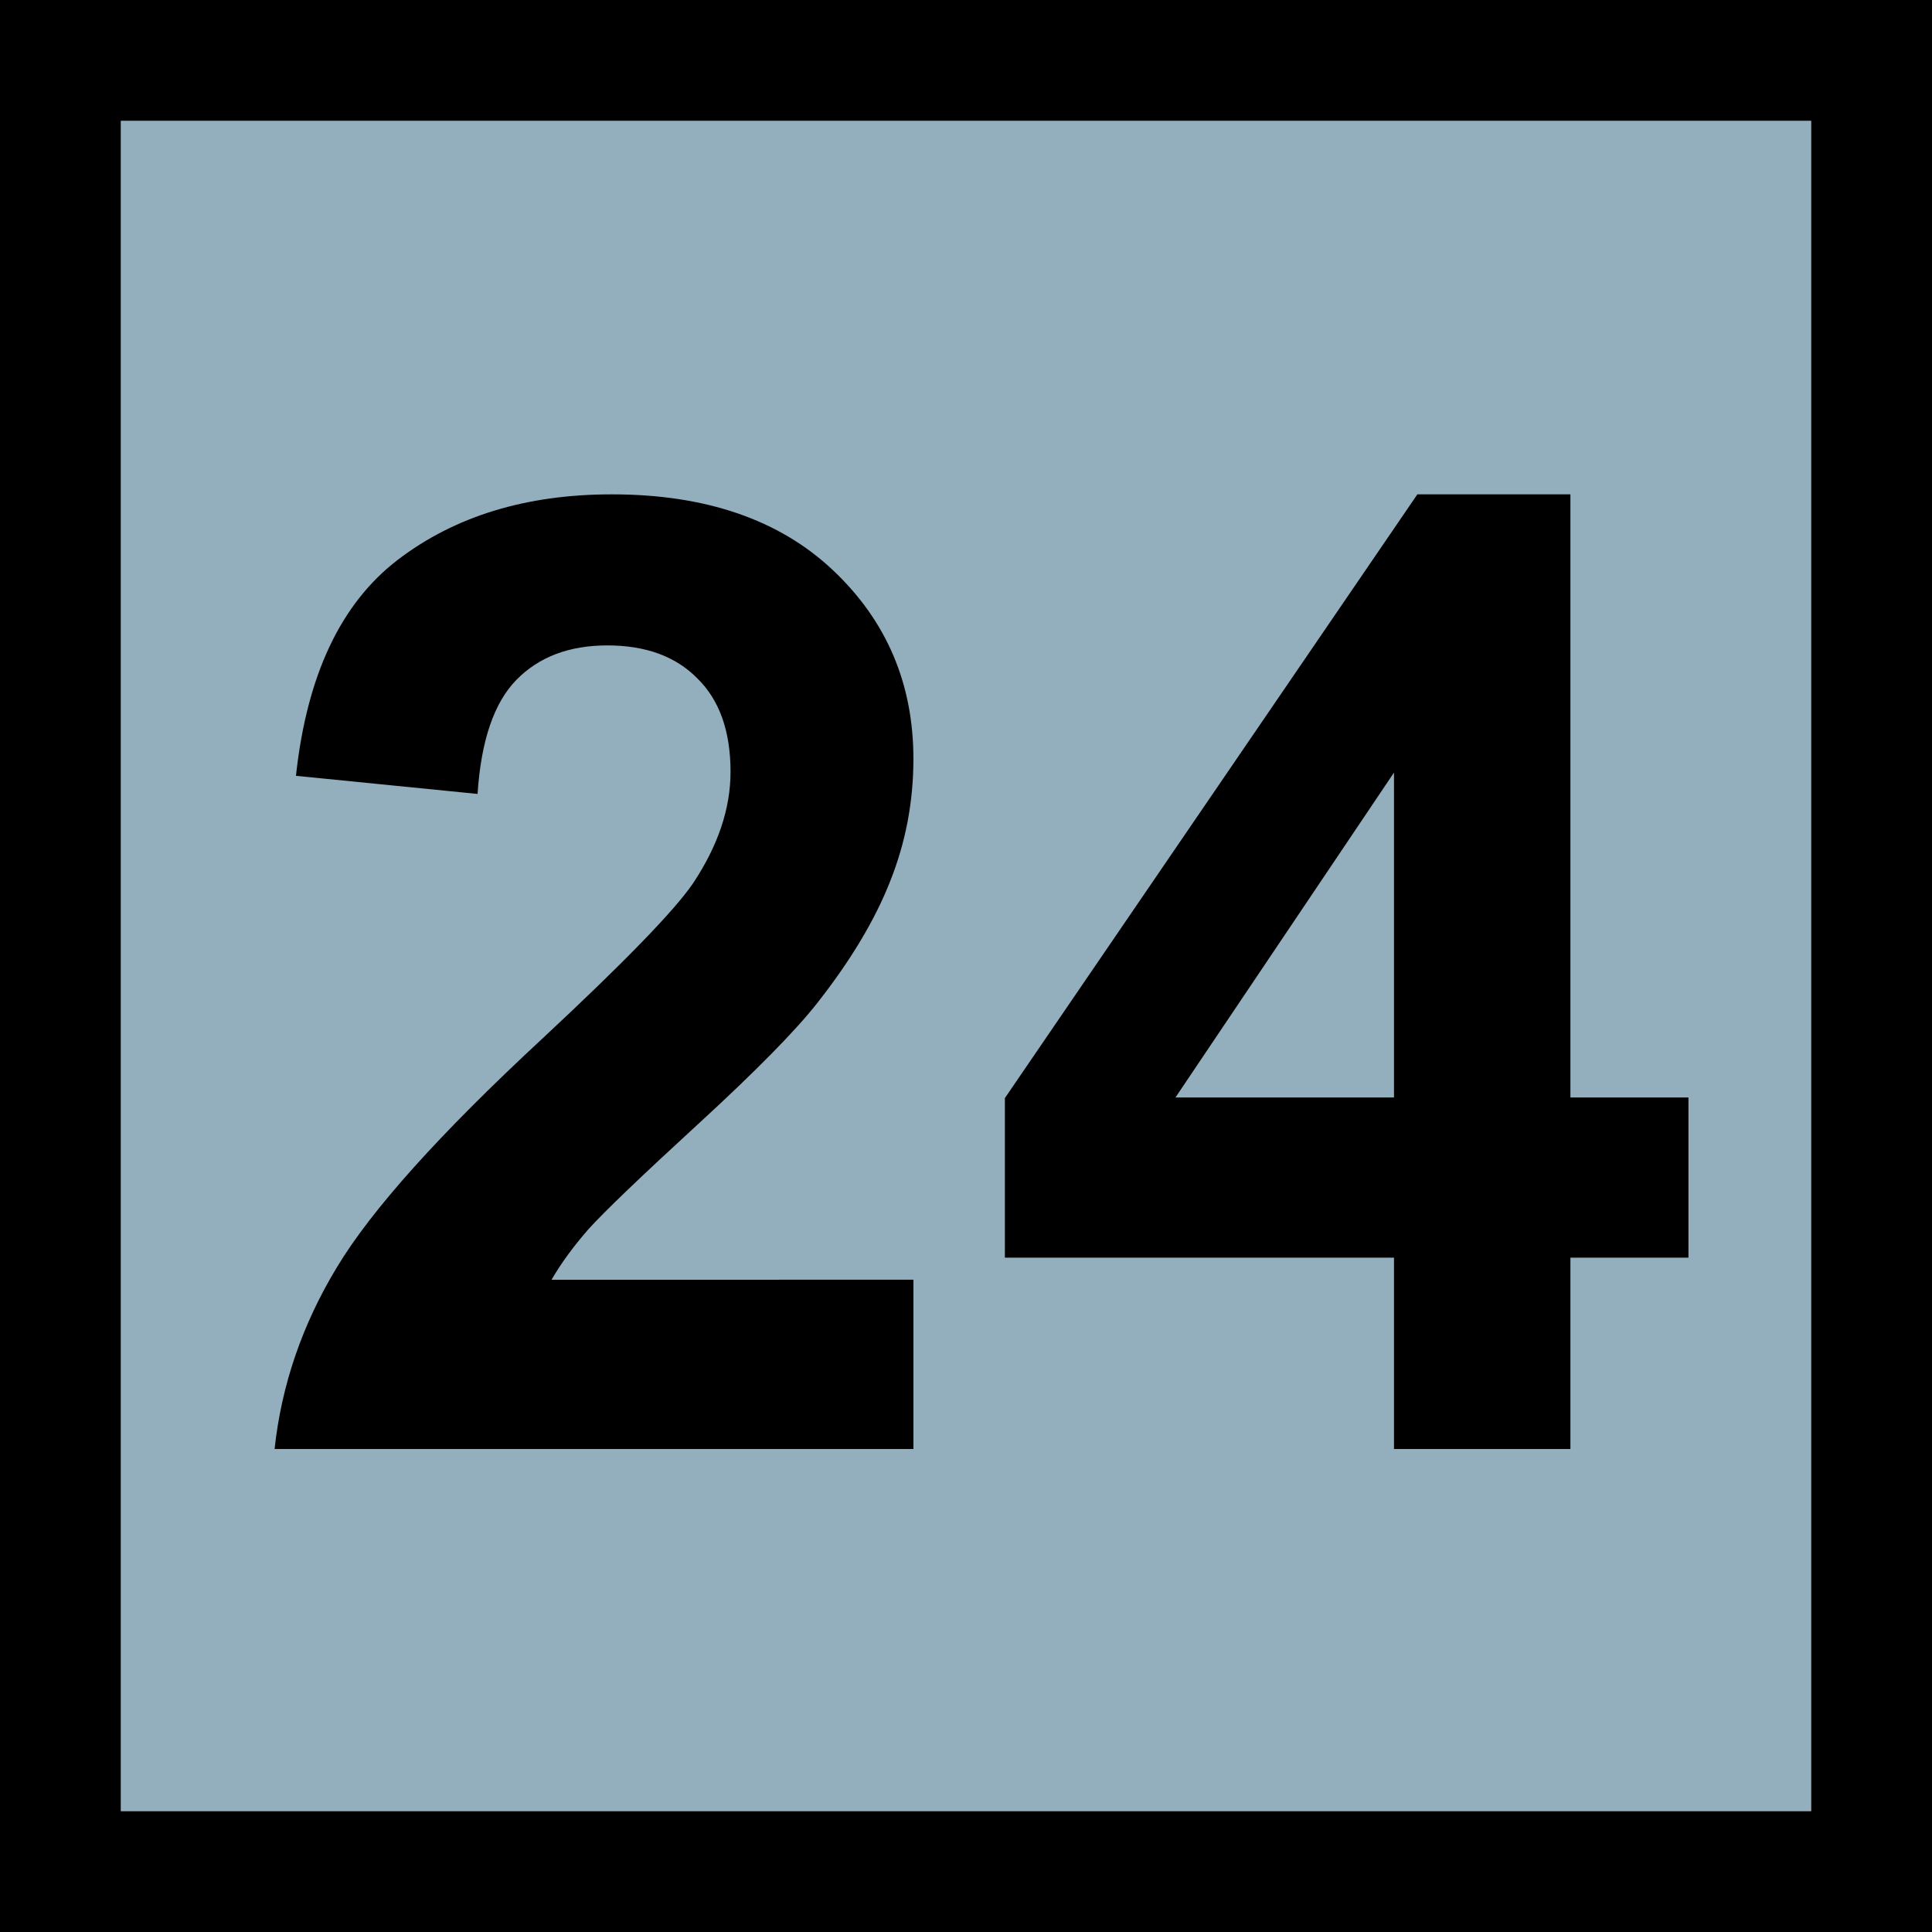
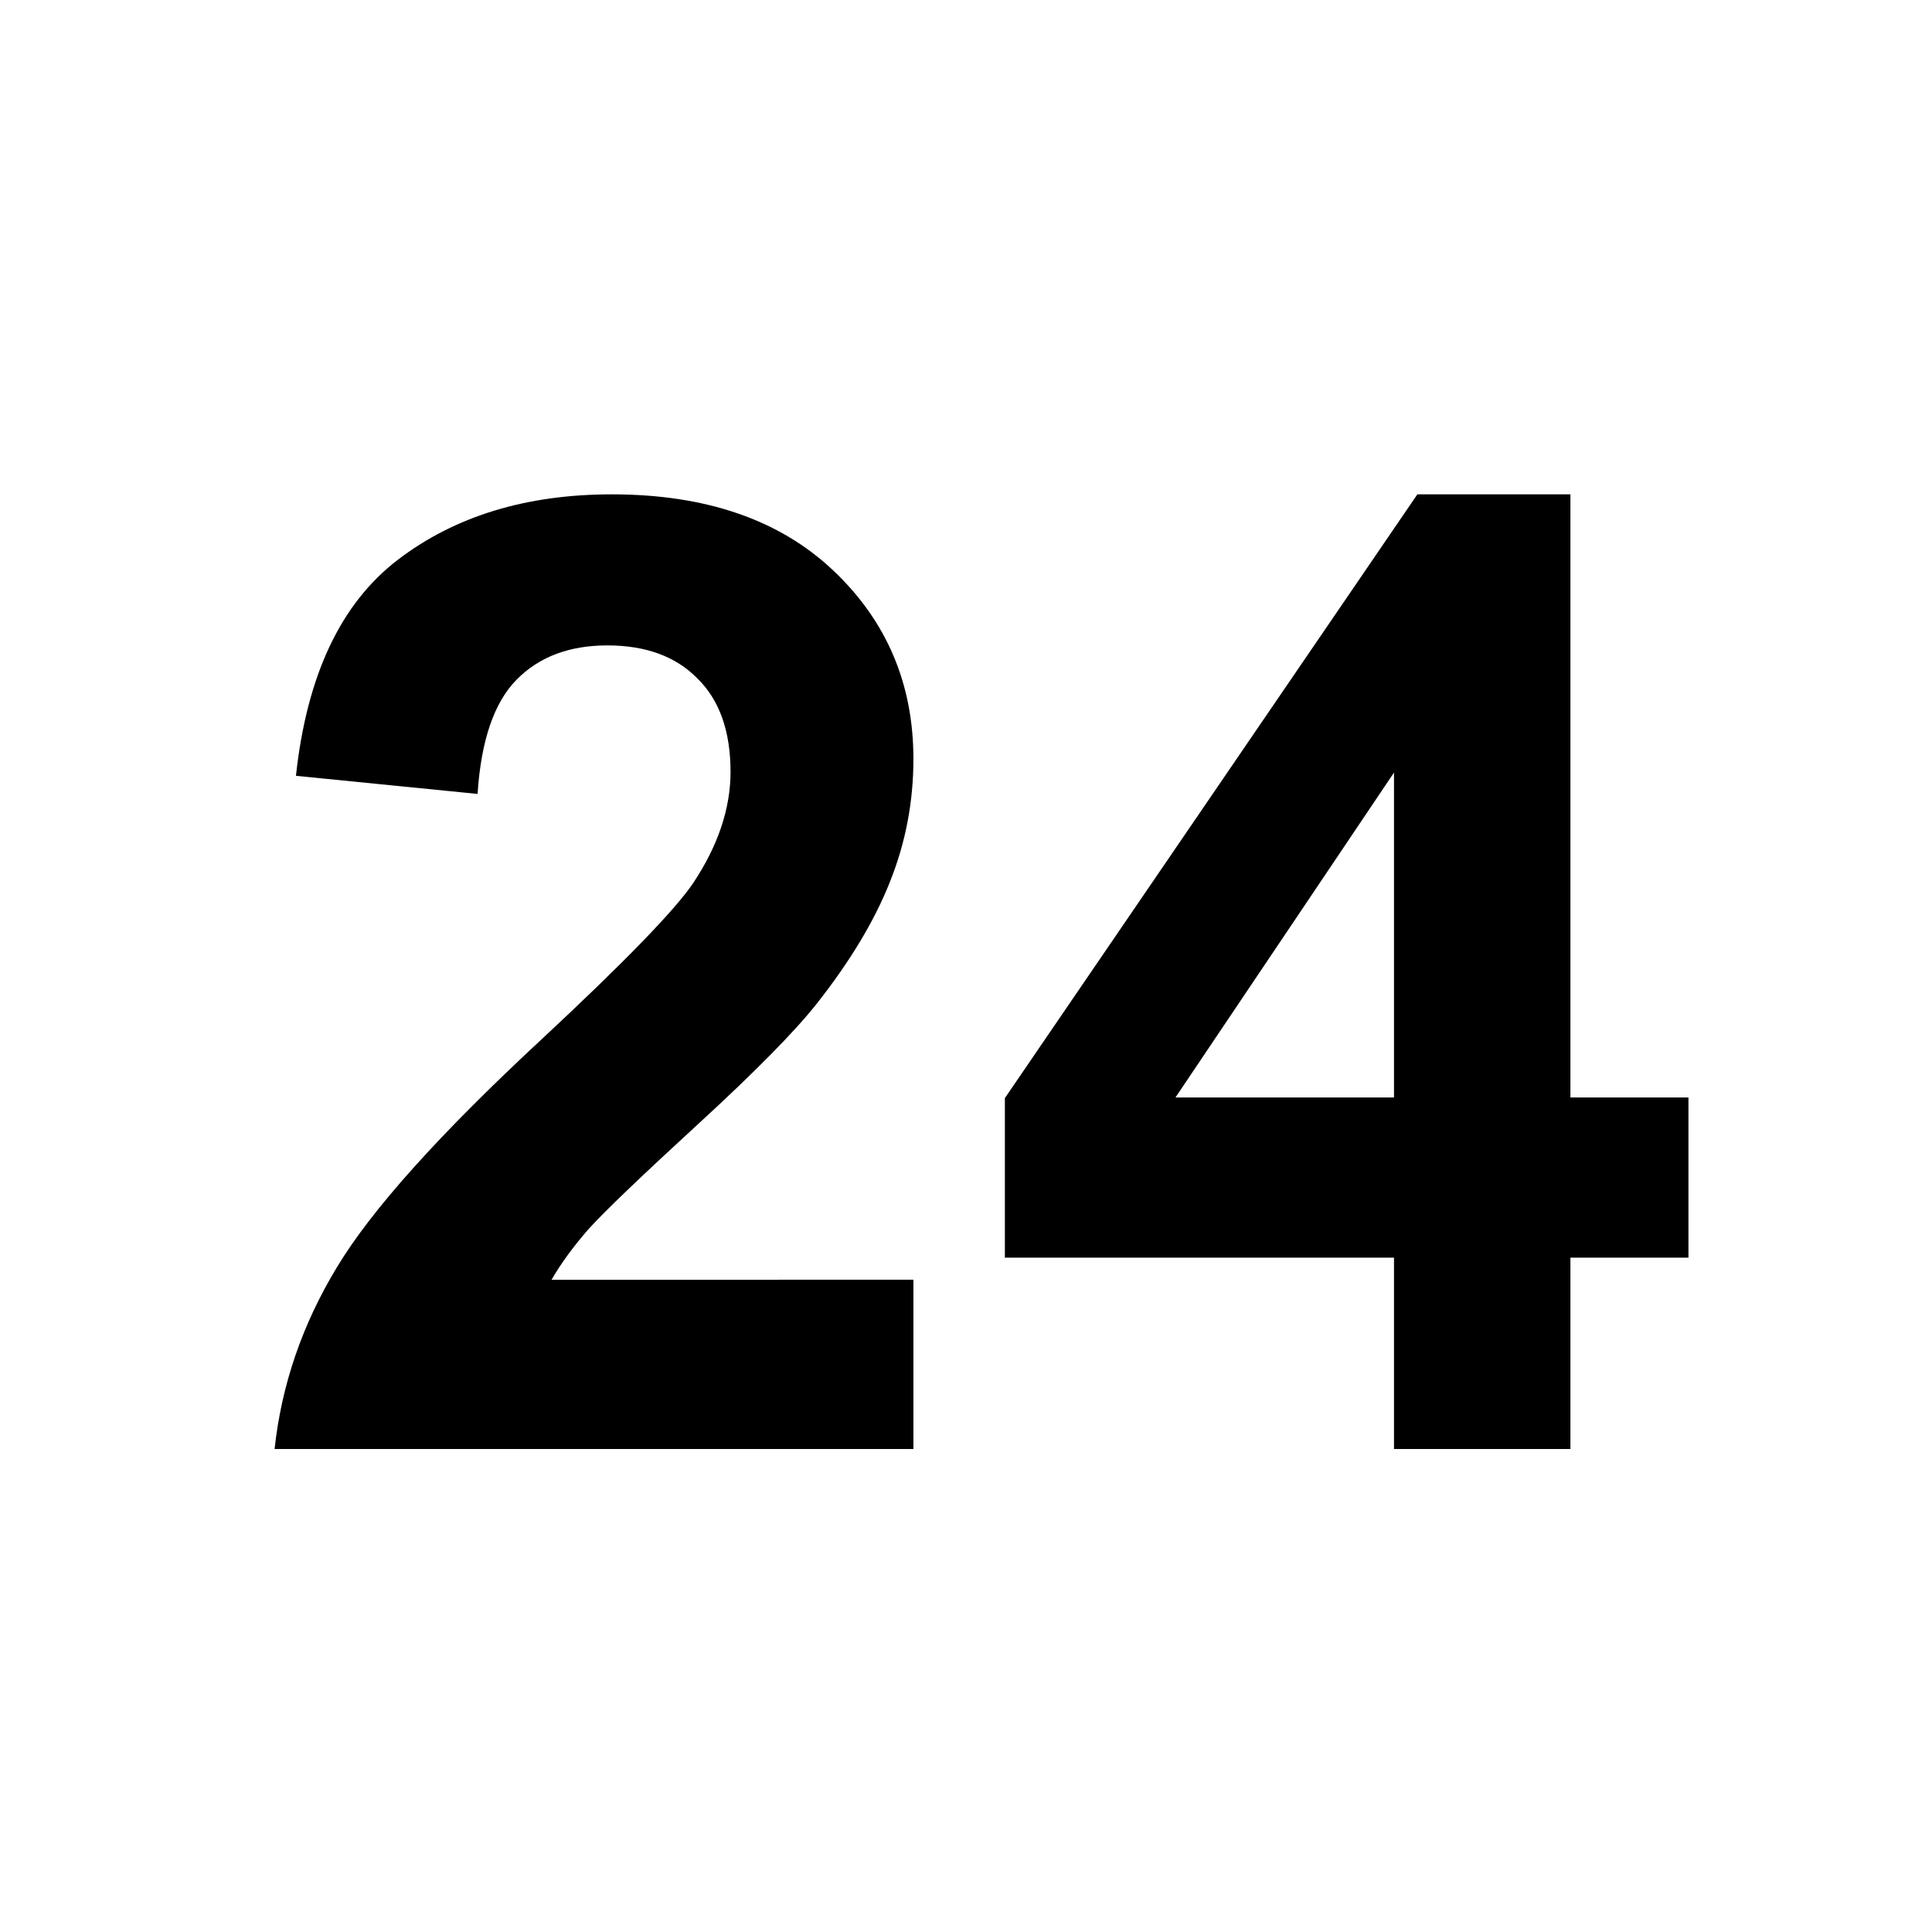
<svg xmlns="http://www.w3.org/2000/svg" xmlns:ns1="http://sodipodi.sourceforge.net/DTD/sodipodi-0.dtd" xmlns:ns2="http://www.inkscape.org/namespaces/inkscape" viewBox="0 0 32 32" version="1.1" id="svg6" ns1:docname="24.svg" width="32" height="32" ns2:version="1.1 (c68e22c387, 2021-05-23)">
  <defs id="defs10" />
  <ns1:namedview id="namedview8" pagecolor="#ffffff" bordercolor="#666666" borderopacity="1.0" ns2:pageshadow="2" ns2:pageopacity="0.0" ns2:pagecheckerboard="0" showgrid="false" ns2:zoom="27.6" ns2:cx="16.014493" ns2:cy="16.032609" ns2:window-width="1920" ns2:window-height="991" ns2:window-x="-9" ns2:window-y="-9" ns2:window-maximized="1" ns2:current-layer="svg6" />
-   <path id="rect2" style="fill:#93aebd;stroke:#000000;stroke-width:2" d="M 1,1 H 31 V 31 H 1 Z" />
  <g aria-label="24" id="text4" style="font-weight:bold;font-size:22px;font-family:Arial">
    <path d="M 15.129,21.196 V 24 H 4.548 q 0.172,-1.59 1.031,-3.008 0.859,-1.429 3.395,-3.781 2.041,-1.901 2.503,-2.578 0.623,-0.935 0.623,-1.848 0,-1.01 -0.548,-1.547 -0.537,-0.548 -1.493,-0.548 -0.945,0 -1.504,0.569 -0.559,0.569 -0.645,1.891 L 4.902,12.85 Q 5.171,10.357 6.589,9.272 8.007,8.188 10.134,8.188 q 2.331,0 3.663,1.257 1.332,1.257 1.332,3.126 0,1.063 -0.387,2.03 -0.376,0.956 -1.203,2.009 -0.548,0.698 -1.977,2.009 -1.429,1.311 -1.815,1.74 -0.376,0.43 -0.612,0.838 z" style="font-weight:bold;font-size:22px;font-family:Arial" id="path827" />
    <path d="M 23.089,24 V 20.831 H 16.644 V 18.188 L 23.476,8.188 h 2.535 v 9.99 h 1.955 v 2.653 H 26.011 V 24 Z m 0,-5.822 v -5.382 l -3.62,5.382 z" style="font-weight:bold;font-size:22px;font-family:Arial" id="path829" />
  </g>
</svg>